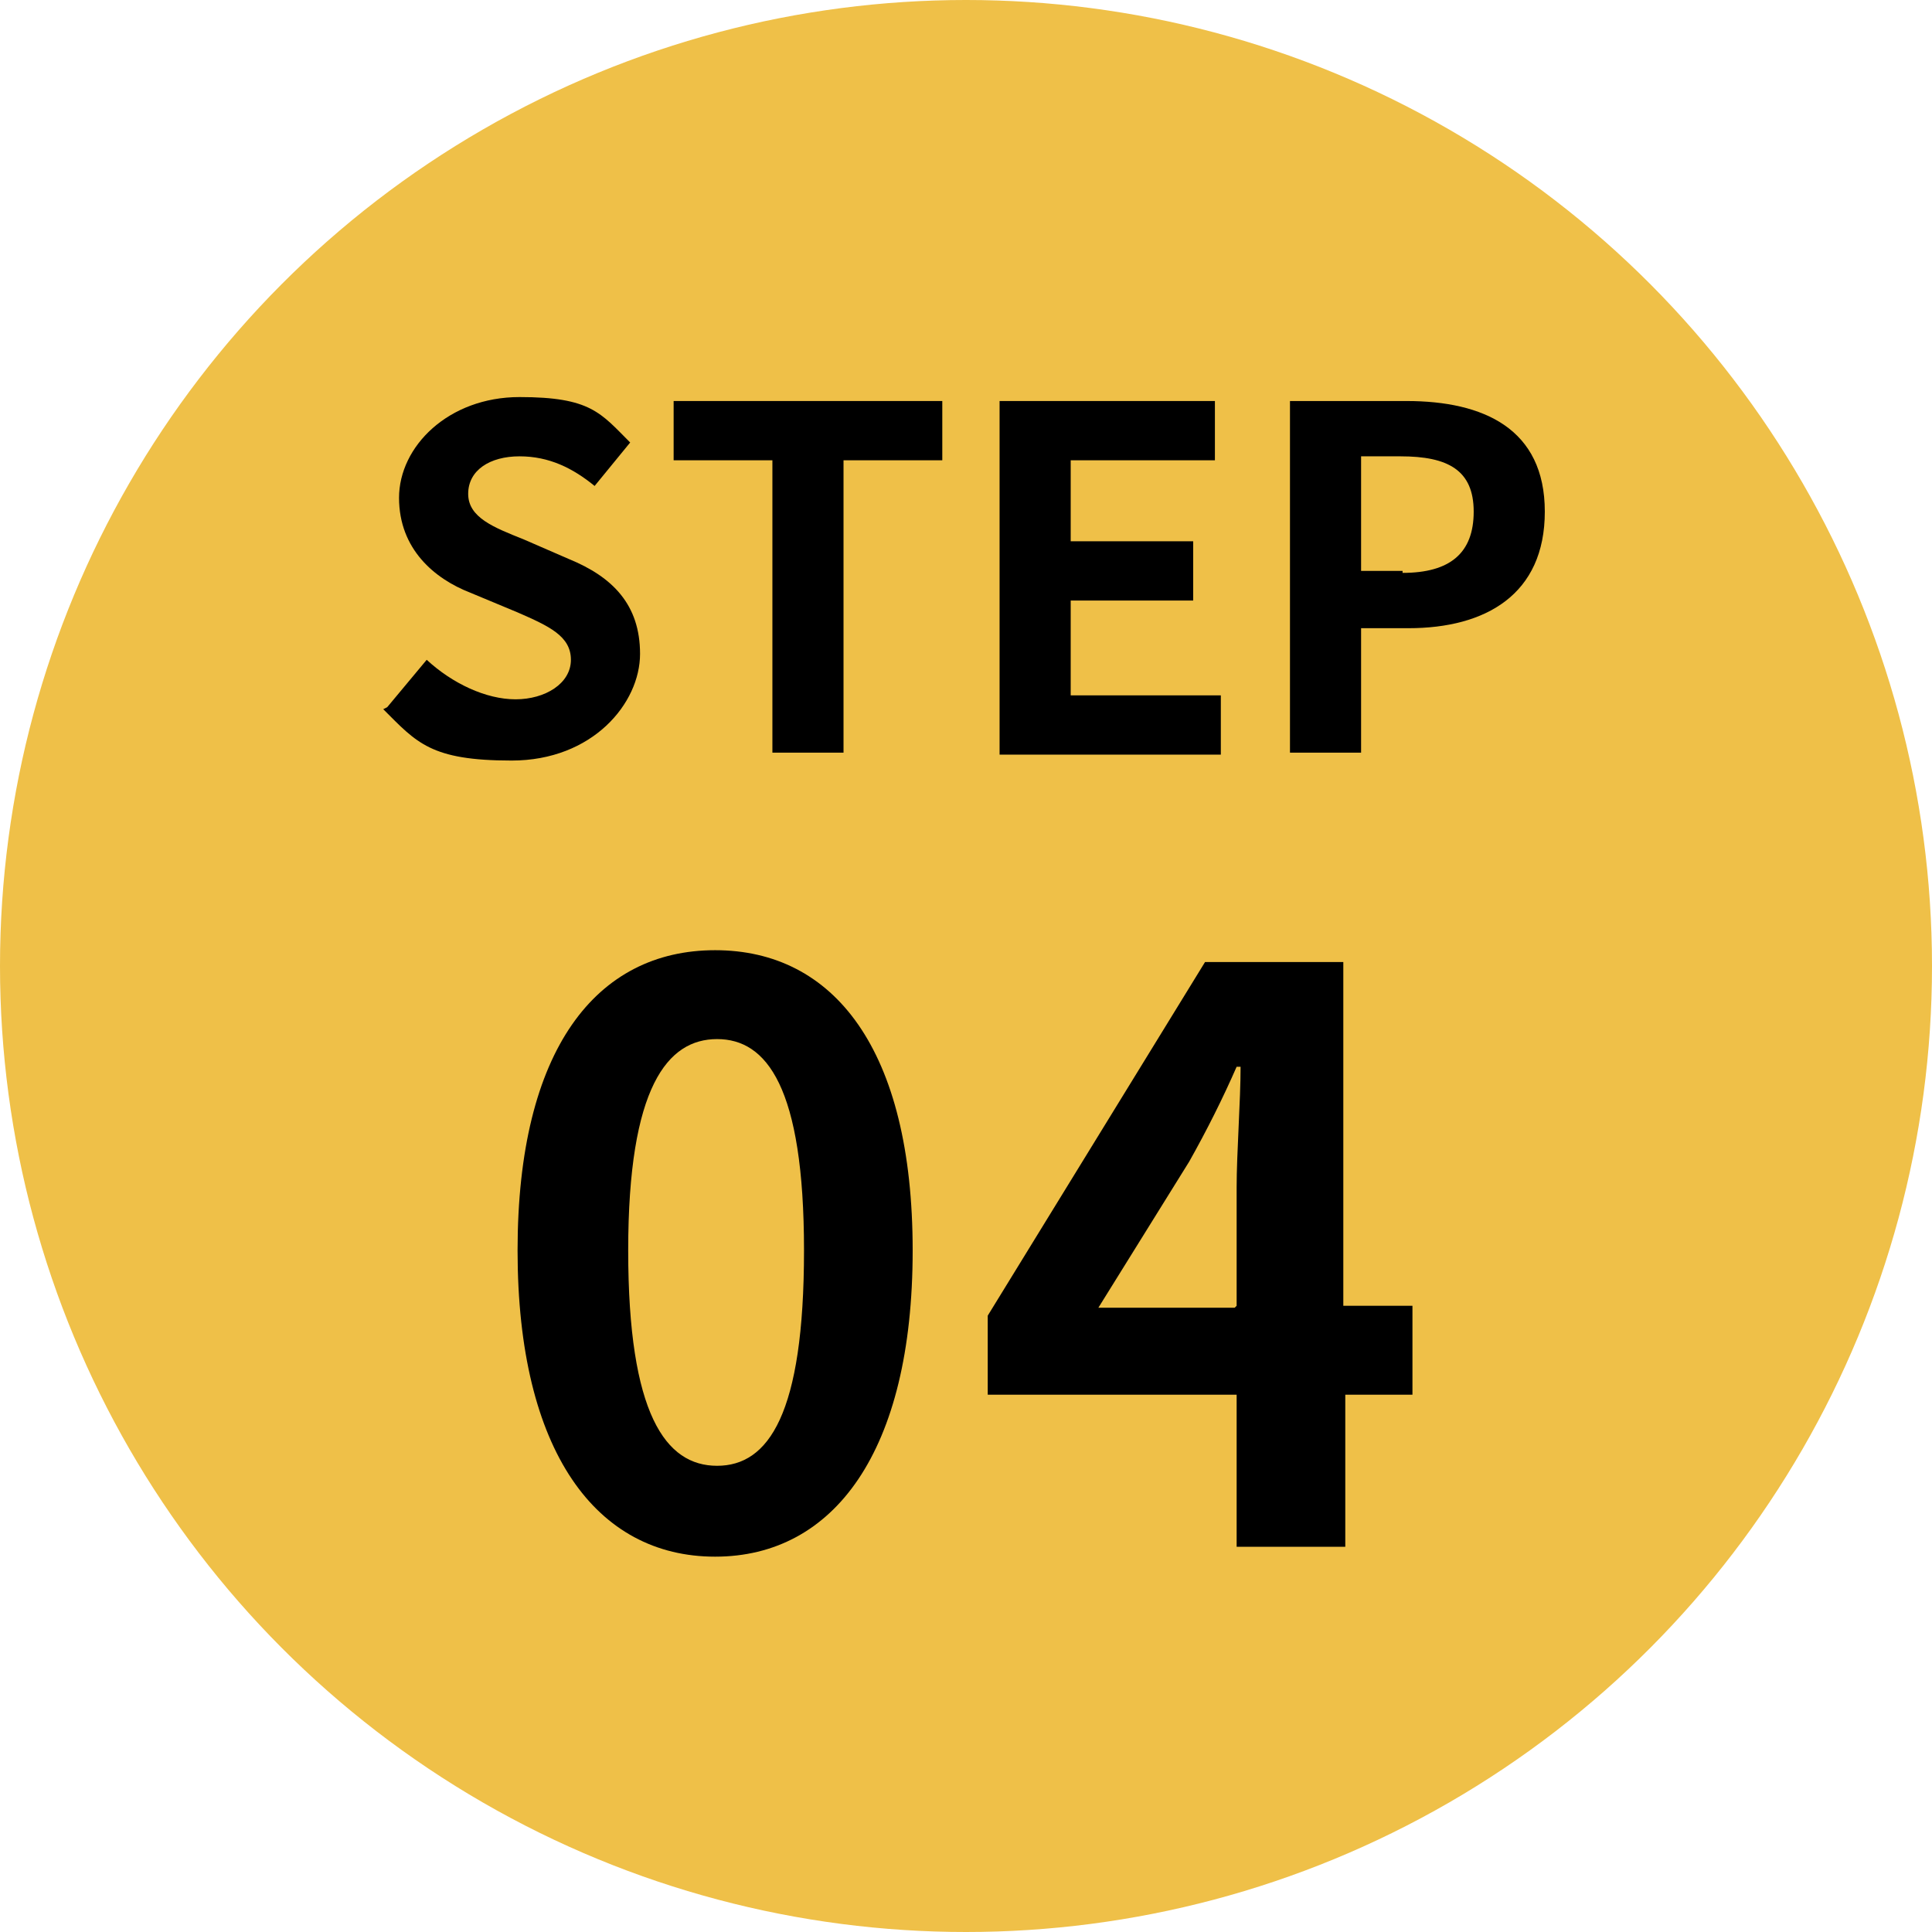
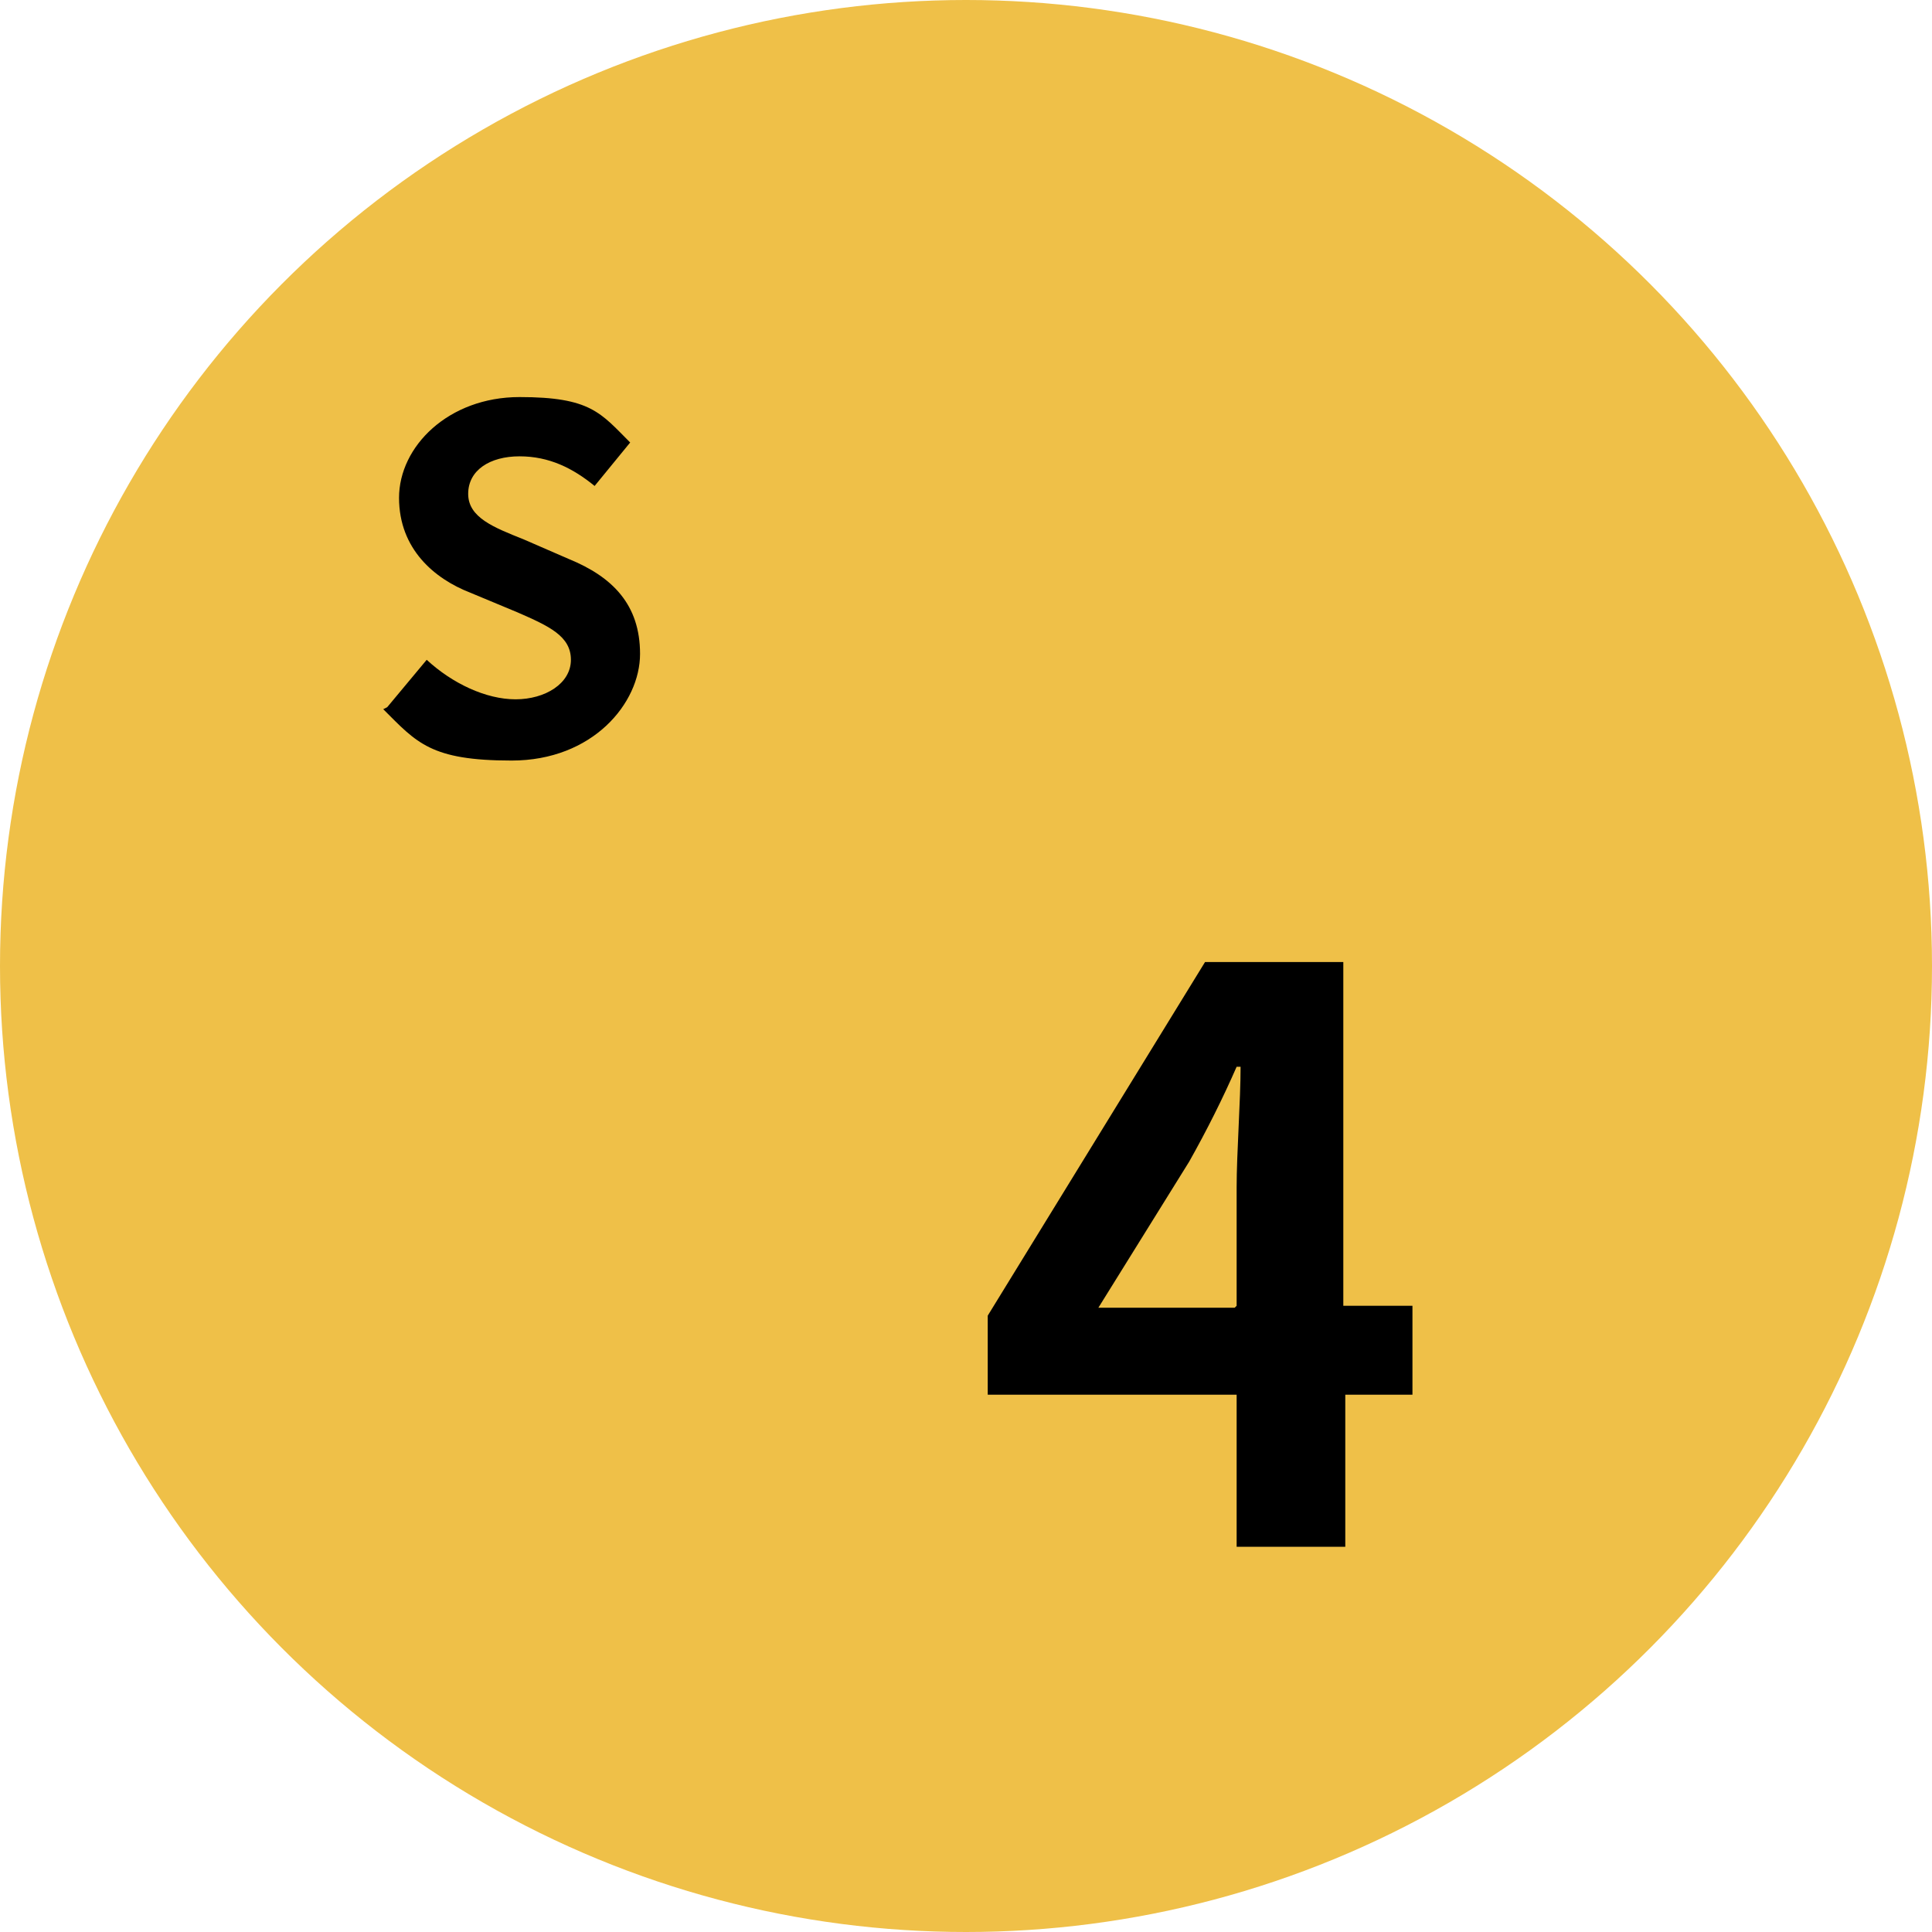
<svg xmlns="http://www.w3.org/2000/svg" id="_圖層_2" version="1.1" viewBox="0 0 97.8 97.8">
  <defs>
    <style>
      .st0 {
        isolation: isolate;
      }

      .st1 {
        fill: #efc048;
      }
    </style>
  </defs>
  <circle class="st1" cx="48.9" cy="48.9" r="48.9" />
  <g class="st0">
    <g class="st0">
      <path d="M19.6,35.8l2-2.4c1.3,1.2,3,2,4.5,2s2.8-.8,2.8-2-1.1-1.7-2.7-2.4l-2.4-1c-1.8-.7-3.6-2.2-3.6-4.8s2.5-5.1,6.1-5.1,4.1.8,5.6,2.3l-1.8,2.2c-1.1-.9-2.3-1.5-3.8-1.5s-2.6.7-2.6,1.9,1.3,1.7,2.8,2.3l2.3,1c2.2.9,3.6,2.3,3.6,4.8s-2.4,5.4-6.5,5.4-4.8-.9-6.5-2.6Z" />
    </g>
    <g class="st0">
-       <path d="M39.1,23.3h-5v-3h13.6v3h-5v14.8h-3.6v-14.8Z" />
-       <path d="M50.6,20.3h10.9v3h-7.3v4.1h6.2v3h-6.2v4.8h7.6v3h-11.2v-17.8Z" />
-       <path d="M65.4,20.3h5.8c3.9,0,7,1.4,7,5.6s-3,5.9-6.9,5.9h-2.4v6.3h-3.6v-17.8ZM71,29c2.4,0,3.6-1,3.6-3.1s-1.3-2.8-3.7-2.8h-2v5.8h2.1Z" />
-     </g>
+       </g>
  </g>
  <g class="st0">
    <g class="st0">
-       <path d="M26.2,63.3c0-10.2,4-15.2,10-15.2s10,5,10,15.2-4,15.5-10,15.5-10-5.3-10-15.5ZM40.7,63.3c0-8.3-1.9-10.7-4.4-10.7s-4.5,2.4-4.5,10.7,1.9,10.9,4.5,10.9,4.4-2.6,4.4-10.9Z" />
      <path d="M71.6,70.6h-3.5v7.7h-5.5v-7.7h-12.6v-4l11-17.9h7v17.4h3.5v4.5ZM62.6,66.1v-6c0-1.7.2-4.4.2-6.1h-.2c-.7,1.6-1.5,3.2-2.4,4.8l-4.6,7.4h6.9Z" />
    </g>
  </g>
</svg>